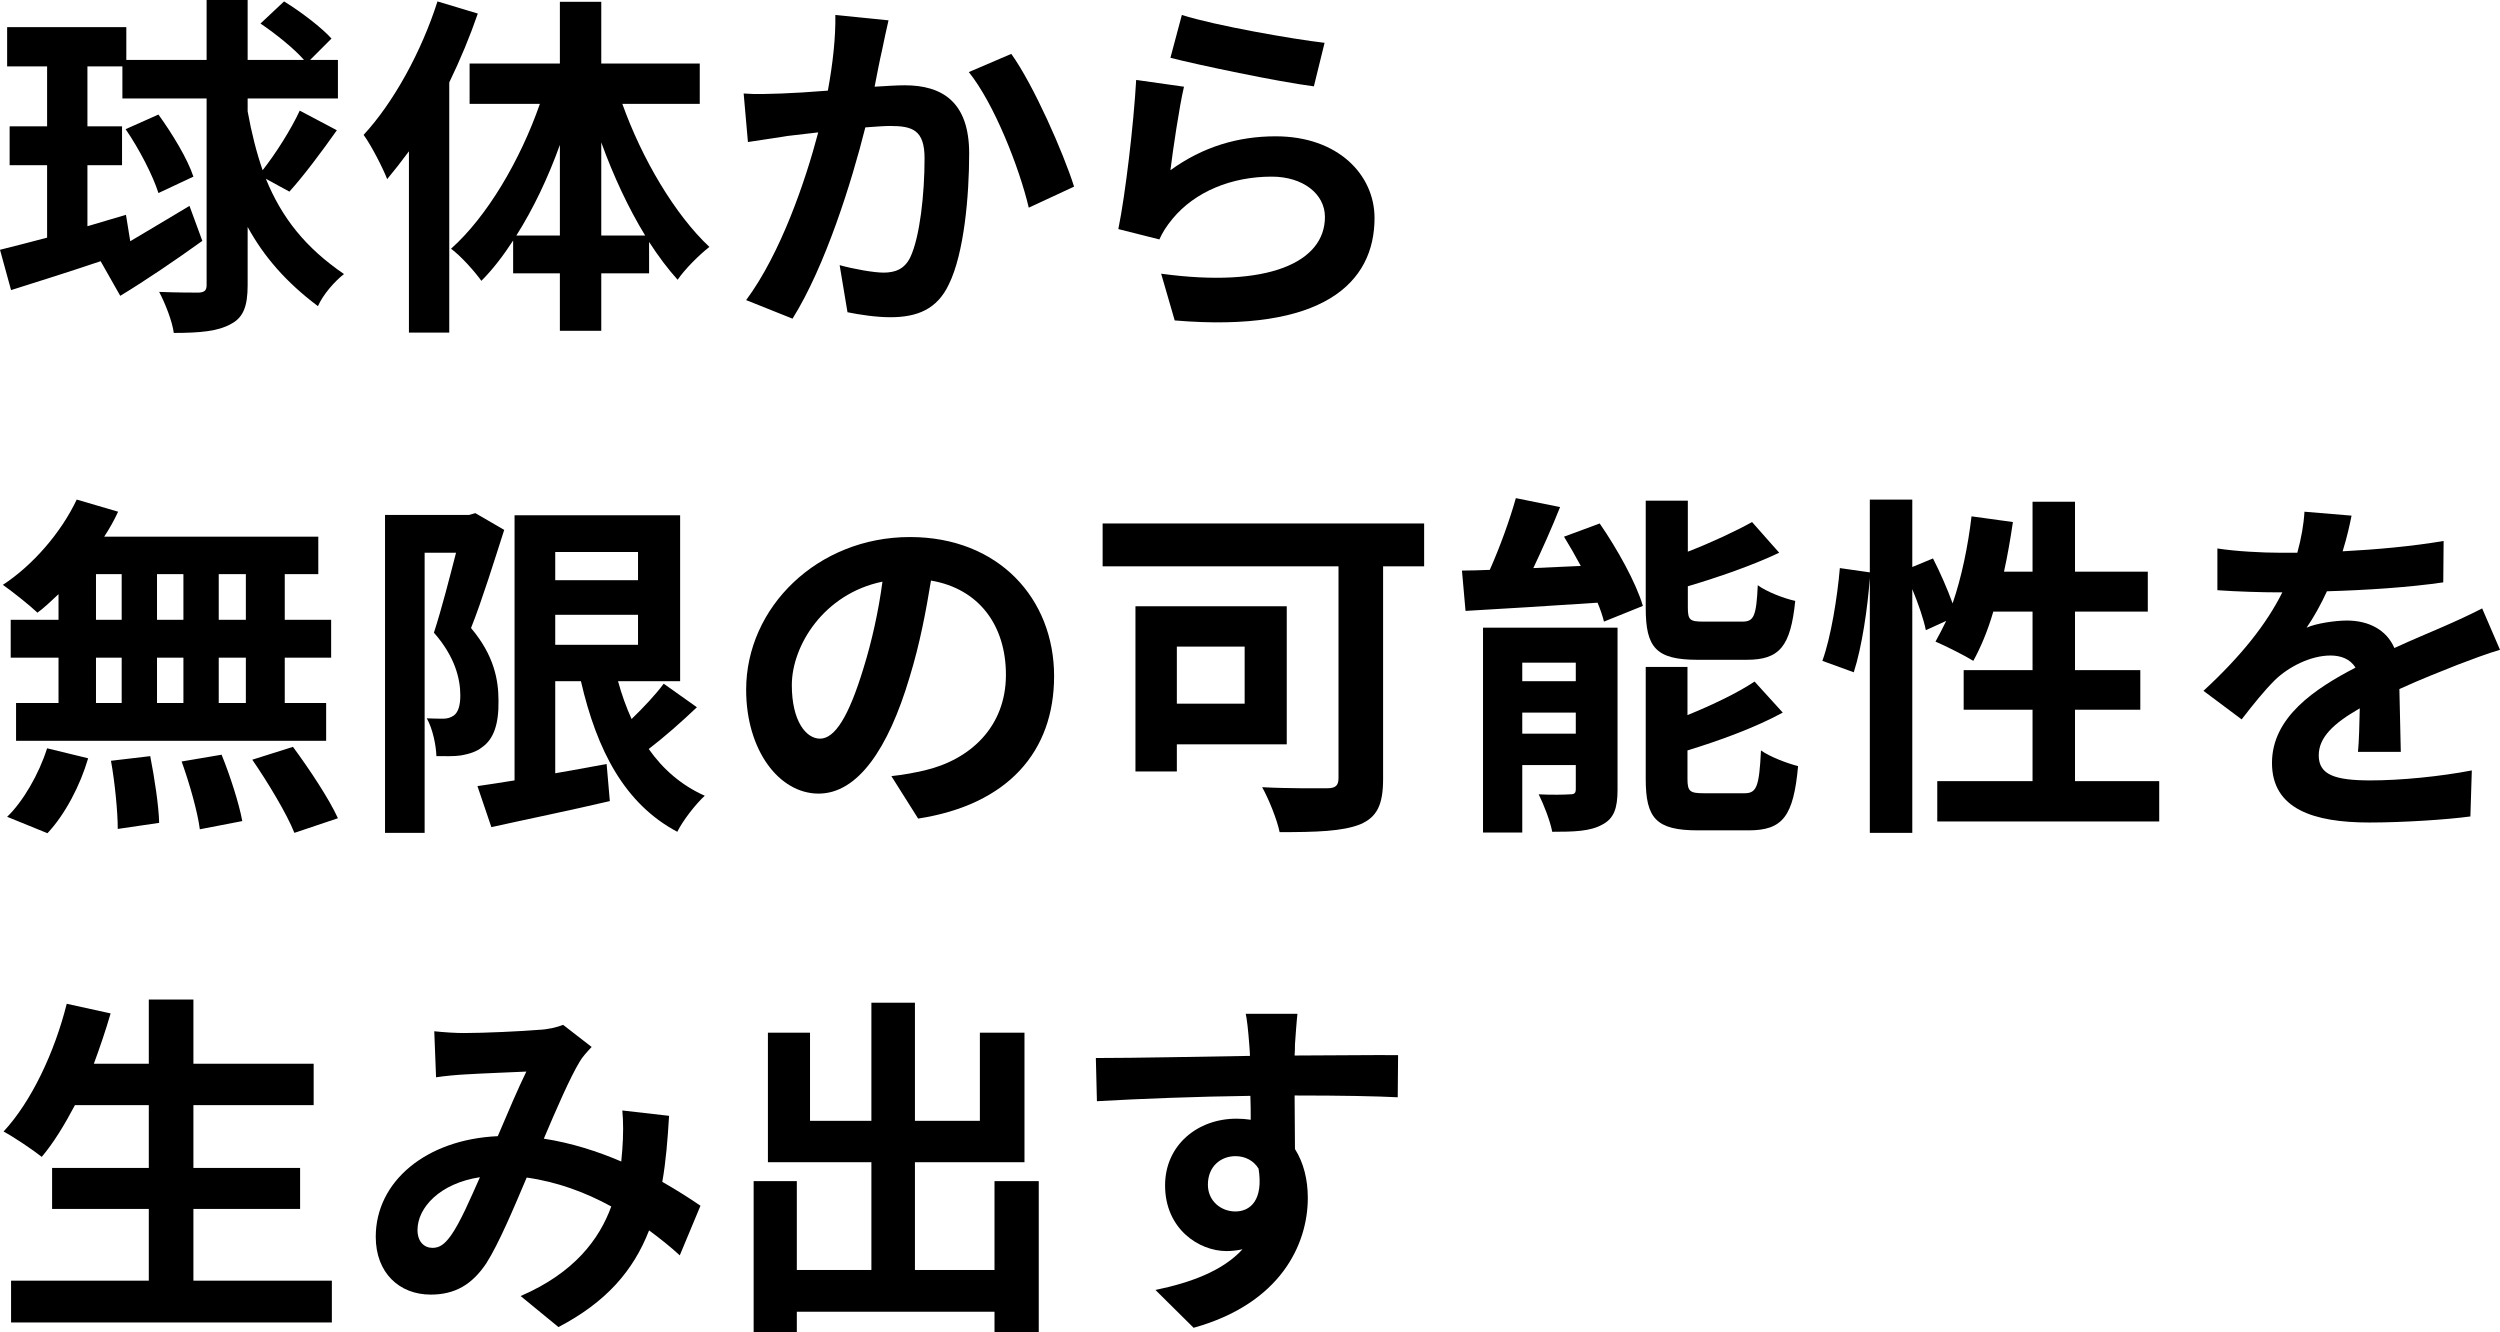
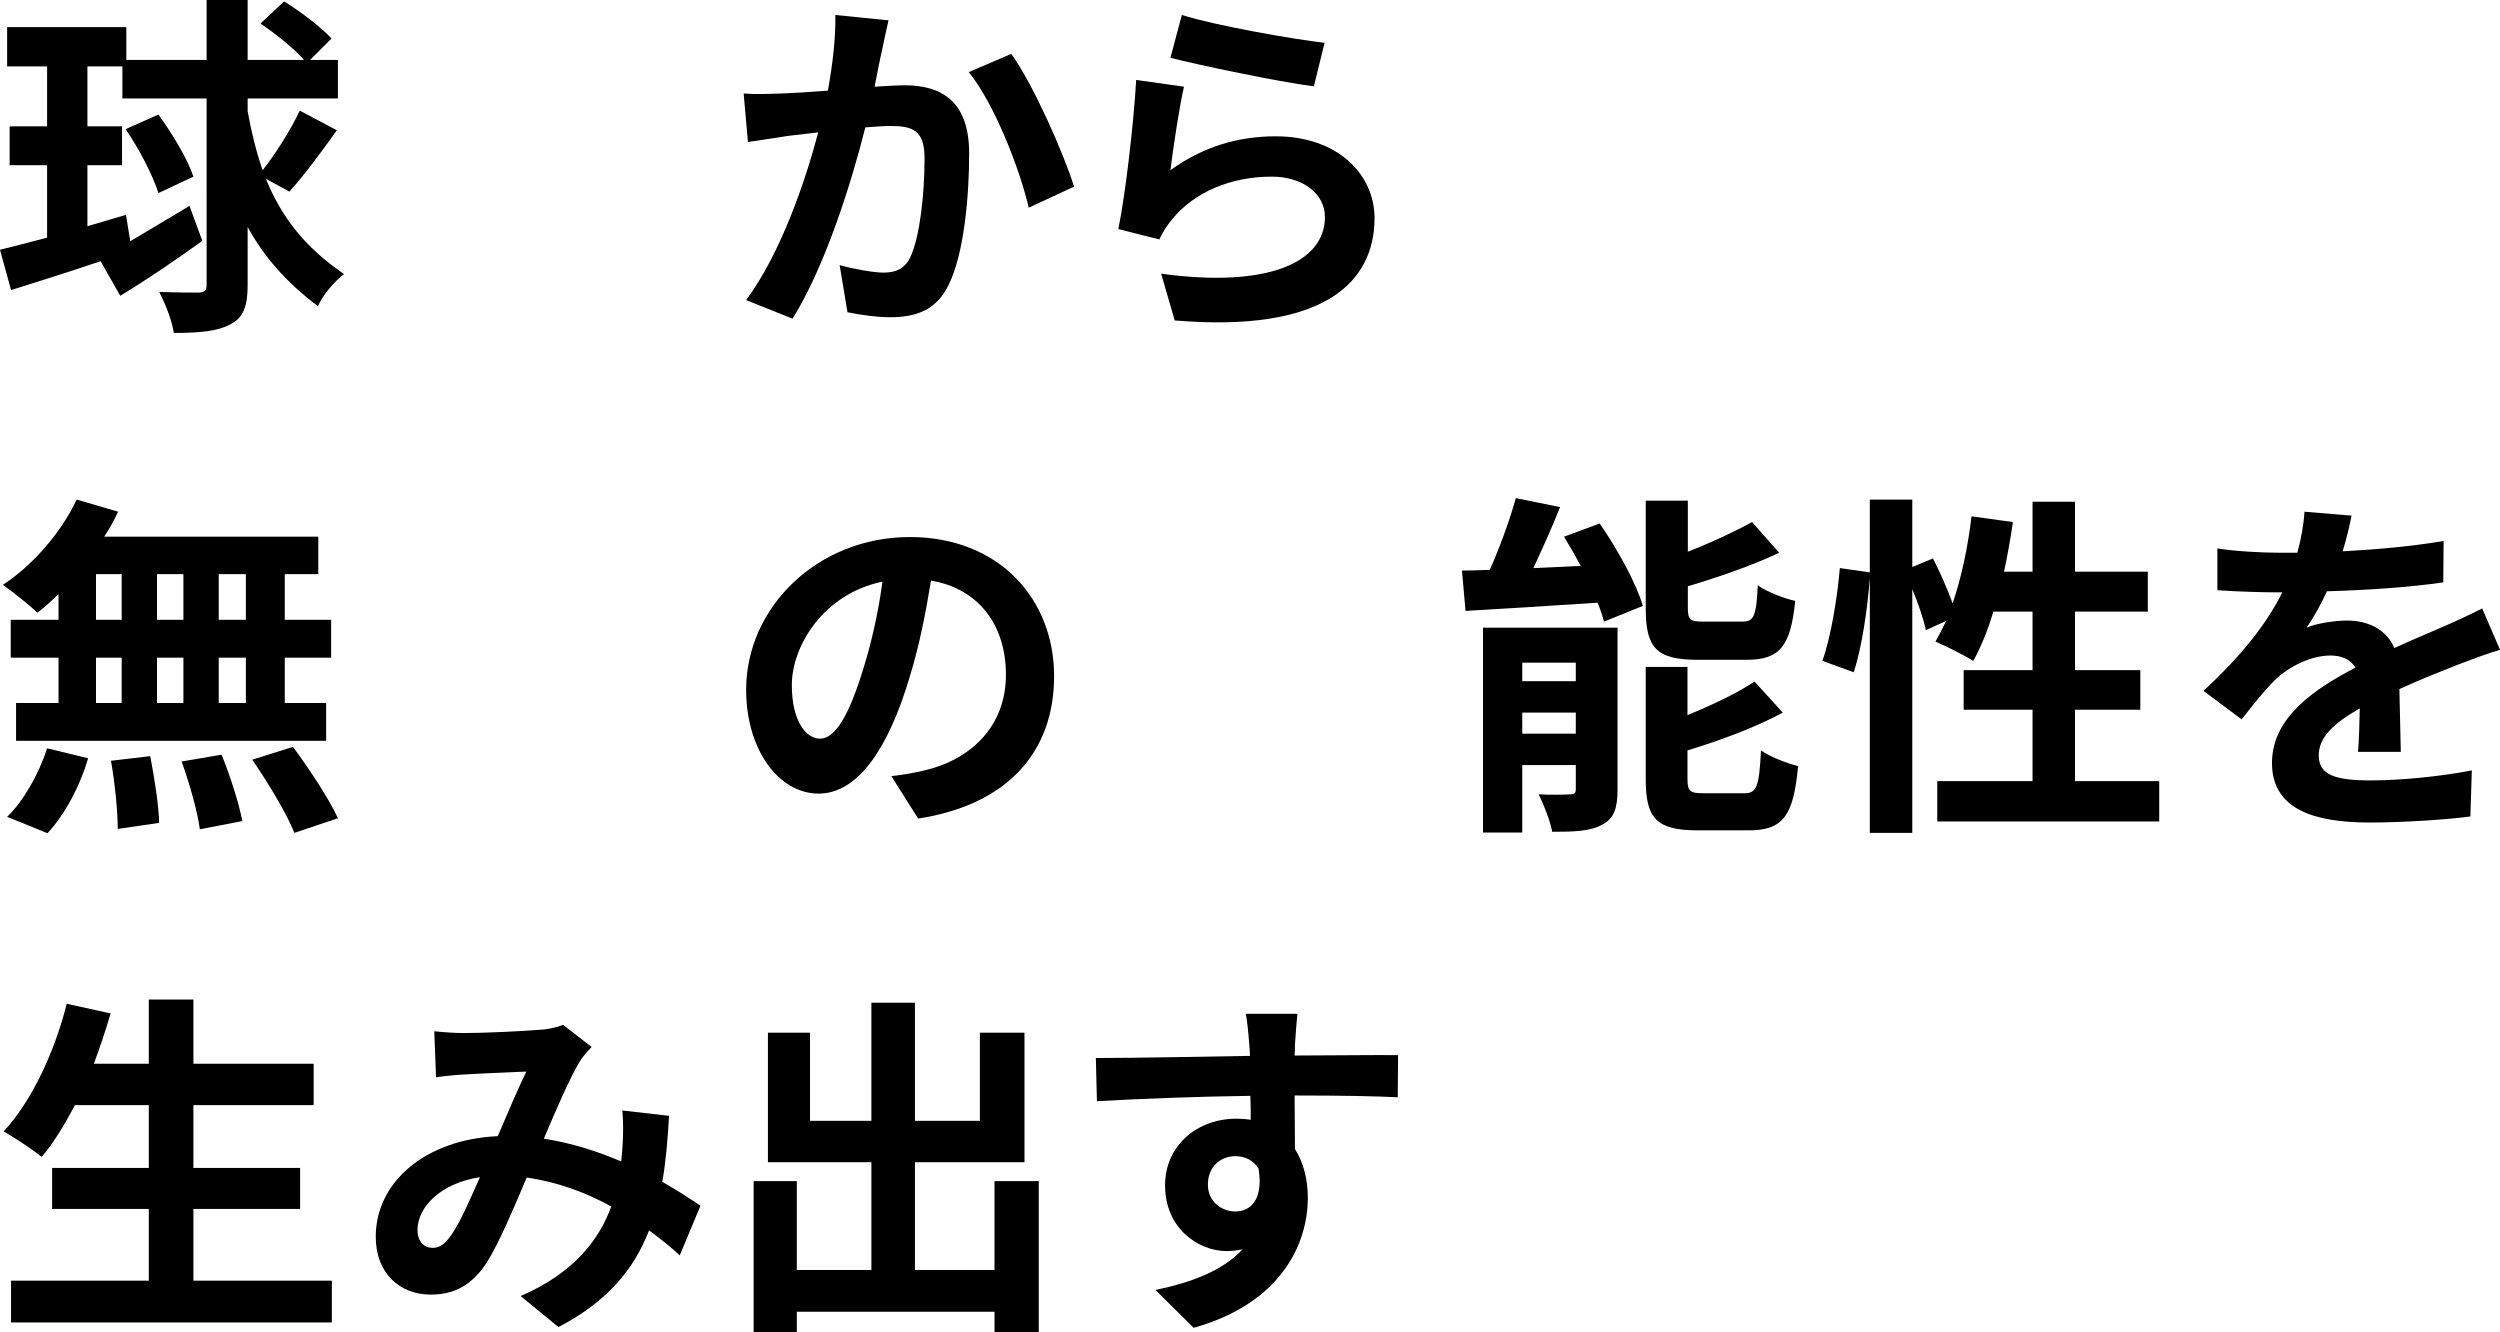
<svg xmlns="http://www.w3.org/2000/svg" version="1.1" id="レイヤー_1" x="0px" y="0px" viewBox="0 0 350.3 186.7" style="enable-background:new 0 0 350.3 186.7;" xml:space="preserve">
  <g>
    <path d="M37.25,25.05c2.25,5.5,5.55,9.65,10.95,13.35c-1.35,1.05-2.95,2.9-3.65,4.5C40.1,39.55,37,36,34.7,31.8v8.15   c0,2.95-0.6,4.55-2.35,5.45c-1.75,1-4.25,1.25-8,1.25c-0.2-1.6-1.2-4.15-2.05-5.75c2.5,0.1,4.8,0.1,5.55,0.1   c0.8-0.05,1.1-0.3,1.1-1.05V13.8h-11.8V9.3h-4.9v8.4h4.85v5.45h-4.85v8.55c1.8-0.55,3.6-1.05,5.4-1.6l0.6,3.7   c2.55-1.5,5.45-3.25,8.3-4.95l1.8,4.9c-3.75,2.7-7.95,5.55-11.5,7.7L14.1,36.6c-4.45,1.5-8.9,2.9-12.55,4.05L0,35   c1.85-0.45,4.1-1.05,6.6-1.7V23.15H1.35V17.7H6.6V9.3H1V3.8h16.7v4.6h11.25V0h5.75v8.4h7.9c-1.4-1.6-3.95-3.65-6.1-5.1l3.3-3.1   c2.3,1.4,5.25,3.65,6.65,5.2l-3,3h3.9v5.4H34.7v1.8c0.55,3.05,1.25,5.8,2.1,8.25c1.85-2.35,4-5.75,5.2-8.35l5.2,2.75   c-2.15,3.05-4.7,6.45-6.65,8.6L37.25,25.05z M22.2,27.05c-0.75-2.4-2.7-6.2-4.6-8.95l4.6-2.05c1.95,2.7,4.1,6.25,4.9,8.7   L22.2,27.05z" />
-     <path d="M66.95,1.9c-1.1,3.2-2.45,6.45-4,9.65V46.6H57.3V21.2c-1,1.35-2.05,2.7-3.05,3.9c-0.55-1.45-2.2-4.7-3.3-6.2   c4.2-4.55,8.1-11.65,10.35-18.7L66.95,1.9z M87.2,14.55c2.75,7.7,7.35,15.5,12.2,20.05c-1.35,1.05-3.4,3.05-4.45,4.6   c-1.4-1.55-2.7-3.3-4-5.3v4.4h-6.7v8.05h-5.8V38.3H71.9v-4.6c-1.4,2.15-2.85,4.05-4.45,5.65c-1-1.4-2.9-3.5-4.25-4.5   c5.05-4.5,9.7-12.4,12.45-20.3H65.8V8.9h12.65V0.25h5.8V8.9h13.8v5.65H87.2z M78.45,33V20.3c-1.65,4.6-3.75,9-6.1,12.7H78.45z    M90.4,33c-2.35-3.85-4.45-8.35-6.15-13.05V33H90.4z" />
    <path d="M123.6,7c-0.35,1.5-0.7,3.35-1.05,5.15c1.65-0.1,3.15-0.2,4.2-0.2c5.3,0,9.05,2.35,9.05,9.55c0,5.9-0.7,14-2.85,18.35   c-1.65,3.5-4.45,4.6-8.2,4.6c-1.95,0-4.3-0.35-6-0.7l-1.1-6.6c1.95,0.55,4.8,1.05,6.15,1.05c1.65,0,2.95-0.5,3.75-2.15   c1.35-2.85,2-8.9,2-13.85c0-4-1.7-4.55-4.85-4.55c-0.8,0-2.05,0.1-3.45,0.2c-1.9,7.6-5.6,19.45-10.2,26.8l-6.5-2.6   c4.85-6.55,8.3-16.65,10.1-23.5c-1.8,0.2-3.35,0.4-4.3,0.5c-1.4,0.25-4.05,0.6-5.55,0.85l-0.6-6.8c1.8,0.15,3.5,0.05,5.35,0   c1.55-0.05,3.9-0.2,6.45-0.4c0.7-3.8,1.1-7.45,1.05-10.6l7.45,0.75C124.2,4.15,123.85,5.75,123.6,7z M150.5,26.15l-6.35,2.95   c-1.3-5.55-4.85-14.6-8.4-19l5.95-2.55C144.8,11.85,149,21.4,150.5,26.15z" />
    <path d="M164,23.85c4.55-3.3,9.5-4.75,14.75-4.75c8.75,0,13.85,5.4,13.85,11.45c0,9.1-7.2,16.1-28,14.35l-1.9-6.55   c15,2.05,22.95-1.6,22.95-7.95c0-3.25-3.1-5.65-7.45-5.65c-5.65,0-10.75,2.1-13.9,5.9c-0.9,1.1-1.4,1.9-1.85,2.9l-5.75-1.45   c1-4.9,2.15-14.7,2.5-20.9l6.7,0.95C165.25,14.9,164.35,21,164,23.85z M185.6,6l-1.5,6.1c-5.05-0.65-16.2-3-20.1-4l1.6-6   C170.35,3.6,181.25,5.5,185.6,6z" />
    <path d="M8.2,83.25c-1,0.95-1.95,1.85-2.95,2.6c-1.1-1.05-3.5-2.95-4.85-3.9C4.6,79.2,8.55,74.65,10.75,70l5.8,1.7   c-0.55,1.2-1.2,2.35-1.95,3.5h30v5.25h-4.7v6.4h6.5v5.3h-6.5v6.35h5.8v5.3H2.25v-5.3H8.2v-6.35H1.5v-5.3h6.7V83.25z M1,114.45   c2.2-2.1,4.45-5.95,5.6-9.6l5.75,1.4c-1.1,3.8-3.25,7.9-5.7,10.5L1,114.45z M13.45,86.85h3.6v-6.4h-3.6V86.85z M13.45,98.5h3.6   v-6.35h-3.6V98.5z M21.05,105.95c0.6,3.05,1.2,7,1.25,9.35l-5.8,0.85c0-2.4-0.4-6.5-0.95-9.55L21.05,105.95z M25.7,86.85v-6.4H22   v6.4H25.7z M22,92.15v6.35h3.7v-6.35H22z M31.05,105.75c1.2,2.95,2.45,6.85,2.9,9.3L28,116.2c-0.3-2.4-1.45-6.45-2.55-9.5   L31.05,105.75z M34.45,80.45h-3.8v6.4h3.8V80.45z M34.45,92.15h-3.8v6.35h3.8V92.15z M41.05,104.65c2.25,3.05,5.05,7.25,6.3,10   l-6.1,2.05c-1.05-2.65-3.7-7.05-5.9-10.25L41.05,104.65z" />
-     <path d="M70.65,74.25C69.25,78.6,67.55,84.1,66,88c3.25,3.85,3.85,7.3,3.85,10.2c0.05,3.3-0.7,5.4-2.3,6.5   c-0.8,0.65-1.85,0.95-2.95,1.15c-1,0.15-2.2,0.1-3.45,0.1c-0.05-1.5-0.5-3.8-1.35-5.3c0.95,0.05,1.7,0.05,2.35,0.05   c0.55,0,1-0.15,1.45-0.45c0.6-0.45,0.9-1.4,0.9-2.8c0-2.35-0.75-5.45-3.7-8.8c1.05-3.2,2.2-7.7,3.1-11.2h-4.4v39.25h-5.55V72.15   h11.8l0.85-0.25L70.65,74.25z M97.65,99.1c-2.15,2.05-4.6,4.2-6.75,5.85c2,2.85,4.6,5.1,7.85,6.55c-1.3,1.2-3.05,3.45-3.85,5.05   c-7.35-3.9-11.25-11.35-13.5-21.1h-3.6v12.9c2.35-0.4,4.8-0.85,7.2-1.3l0.45,5.2c-5.75,1.35-11.9,2.6-16.6,3.65l-1.95-5.75   c1.5-0.2,3.25-0.5,5.2-0.8V72.2h23.2v23.25h-8.7c0.5,1.85,1.15,3.65,1.9,5.3c1.65-1.6,3.35-3.4,4.5-4.95L97.65,99.1z M77.8,77.35   v3.95h11.6v-3.95H77.8z M77.8,90.35h11.6v-4.2H77.8V90.35z" />
    <path d="M128.65,114.7l-3.75-5.95c1.9-0.2,3.3-0.5,4.65-0.8c6.4-1.5,11.4-6.1,11.4-13.4c0-6.9-3.75-12.05-10.5-13.2   c-0.7,4.25-1.55,8.85-3,13.55c-3,10.1-7.3,16.3-12.75,16.3c-5.55,0-10.15-6.1-10.15-14.55c0-11.55,10-21.4,22.95-21.4   c12.4,0,20.2,8.6,20.2,19.5C147.7,105.3,141.25,112.75,128.65,114.7z M114.9,103.5c2.1,0,4.05-3.15,6.1-9.9   c1.15-3.7,2.1-7.95,2.65-12.1c-8.25,1.7-12.7,9-12.7,14.5C110.95,101.05,112.95,103.5,114.9,103.5z" />
-     <path d="M199.55,79.35h-5.75v29.8c0,3.6-0.85,5.35-3.2,6.35c-2.5,1-6.2,1.1-11.3,1.1c-0.35-1.75-1.55-4.7-2.45-6.3   c3.55,0.2,7.9,0.15,9.1,0.15c1.15,0,1.6-0.35,1.6-1.4v-29.7H154.5v-6h45.05V79.35z M164.9,104.3v3.8h-5.8V84.95h21.2v19.35H164.9z    M164.9,90.6v8h9.5v-8H164.9z" />
    <path d="M224.15,73.35c2.45,3.55,5.1,8.3,6.05,11.55l-5.45,2.2c-0.2-0.8-0.5-1.7-0.9-2.65c-6.6,0.45-13.4,0.85-18.5,1.15l-0.5-5.65   c1.2,0,2.5-0.05,3.9-0.1c1.4-3.15,2.8-7,3.65-10.05l6.2,1.25c-1.15,2.9-2.5,5.9-3.75,8.55l6.65-0.3c-0.75-1.4-1.55-2.8-2.35-4.1   L224.15,73.35z M226.65,110.65c0,2.6-0.5,4.05-2.15,4.9c-1.7,0.95-4,1-7,1c-0.3-1.55-1.2-3.85-1.9-5.25c1.75,0.1,3.75,0.05,4.4,0   c0.6,0,0.8-0.15,0.8-0.75v-3.35h-7.5v9.45h-5.5v-28.7h18.85V110.65z M213.3,92.85v2.6h7.5v-2.6H213.3z M220.8,102.8v-2.95h-7.5   v2.95H220.8z M237.85,92.45c-5.85,0-7.25-1.75-7.25-7.25V70.15h5.9v7.15c3.35-1.3,6.65-2.85,9-4.15l3.8,4.3   c-3.8,1.8-8.45,3.4-12.8,4.7v2.95c0,1.8,0.3,2,2.2,2h5.45c1.6,0,1.95-0.75,2.15-5.1c1.2,0.9,3.65,1.85,5.25,2.2   c-0.65,6.4-2.2,8.25-6.8,8.25H237.85z M244.45,111.15c1.7,0,2.05-0.95,2.3-6c1.25,0.9,3.65,1.8,5.2,2.2c-0.65,7.05-2.15,9-6.95,9   h-7.1c-5.85,0-7.3-1.7-7.3-7.2v-15.7h5.85v6.75c3.55-1.45,7-3.1,9.4-4.7l3.95,4.35c-3.85,2.1-8.8,3.9-13.35,5.3v4   c0,1.75,0.35,2,2.3,2H244.45z" />
    <path d="M302.55,109.45v5.65h-31.1v-5.65h13.35v-10h-9.65V93.9h9.65v-8.2h-5.5c-0.75,2.6-1.75,5-2.8,6.9c-1.2-0.75-3.9-2.1-5.3-2.7   c0.5-0.9,1-1.85,1.5-2.9l-2.85,1.3c-0.3-1.5-1.05-3.7-1.9-5.75v34.15H262V80.95c-0.3,4.2-1.1,9.7-2.25,13.25l-4.4-1.6   c1.2-3.3,2.1-8.9,2.45-13l4.2,0.6V70h5.95v9.45l2.9-1.2c1,1.95,2.05,4.35,2.75,6.3c1.25-3.65,2.15-7.95,2.65-12.2l5.8,0.8   c-0.35,2.35-0.75,4.7-1.25,6.95h4v-9.8h5.95v9.8h10.2v5.6h-10.2v8.2h9.15v5.55h-9.15v10H302.55z" />
    <path d="M328.25,77.25C333,77,338,76.55,342.4,75.8l-0.05,5.8c-4.75,0.7-10.9,1.1-16.3,1.25c-0.85,1.85-1.85,3.65-2.85,5.1   c1.3-0.6,4-1,5.65-1c3.05,0,5.55,1.3,6.65,3.85c2.6-1.2,4.7-2.05,6.75-2.95c1.95-0.85,3.7-1.65,5.55-2.6l2.5,5.8   c-1.6,0.45-4.25,1.45-5.95,2.1c-2.25,0.9-5.1,2-8.15,3.4c0.05,2.8,0.15,6.5,0.2,8.8h-6c0.15-1.5,0.2-3.9,0.25-6.1   c-3.75,2.15-5.75,4.1-5.75,6.6c0,2.75,2.35,3.5,7.25,3.5c4.25,0,9.8-0.55,14.2-1.4l-0.2,6.45c-3.3,0.45-9.45,0.85-14.15,0.85   c-7.85,0-13.65-1.9-13.65-8.35c0-6.4,6-10.4,11.7-13.35c-0.75-1.25-2.1-1.7-3.5-1.7c-2.8,0-5.9,1.6-7.8,3.45   c-1.5,1.5-2.95,3.3-4.65,5.5l-5.35-4c5.25-4.85,8.8-9.3,11.05-13.8c-0.25,0-0.45,0-0.65,0c-2.05,0-5.7-0.1-8.45-0.3v-5.85   c2.55,0.4,6.25,0.6,8.8,0.6c0.75,0,1.6,0,2.4,0c0.55-2,0.9-3.95,1-5.75l6.6,0.55C329.25,73.5,328.9,75.15,328.25,77.25z" />
    <path d="M46.5,179.45v5.85H1.55v-5.85h19.3V169.4H7.3v-5.75h13.55v-8.8H10.5c-1.45,2.75-3,5.3-4.65,7.25   c-1.2-0.95-3.85-2.75-5.35-3.55c3.9-4.2,7.15-11.1,8.85-17.9L15.5,142c-0.7,2.4-1.5,4.75-2.35,7.05h7.7v-9h6.25v9h16.85v5.8H27.1   v8.8h14.95v5.75H27.1v10.05H46.5z" />
    <path d="M65,144.75c2.85,0,8.15-0.25,10.5-0.45c1.25-0.05,2.55-0.35,3.4-0.7l4,3.1c-0.7,0.75-1.3,1.4-1.7,2.1   c-1.3,2.15-3.2,6.5-5,10.75c3.9,0.6,7.6,1.8,10.85,3.2c0.05-0.6,0.1-1.15,0.15-1.7c0.15-1.95,0.15-3.95,0-5.45l6.55,0.75   c-0.2,3.35-0.45,6.45-0.95,9.25c2.1,1.2,3.9,2.35,5.35,3.35l-2.9,6.95c-1.3-1.2-2.75-2.35-4.3-3.5c-2.2,5.65-6,10.05-12.7,13.55   l-5.3-4.35c7.55-3.25,11.05-8,12.7-12.55C82.1,167.1,78.1,165.6,73.8,165c-1.8,4.25-3.9,9.25-5.65,12c-2,3-4.4,4.4-7.8,4.4   c-4.4,0-7.7-3.05-7.7-8.1c0-7.75,7.05-13.65,17.1-14.1c1.4-3.3,2.85-6.7,4-9.05c-2,0.1-6.3,0.25-8.6,0.4c-1,0.05-2.75,0.2-4.05,0.4   l-0.25-6.45C62.2,144.65,63.9,144.75,65,144.75z M60.6,174.85c1,0,1.7-0.5,2.6-1.75c1.3-1.85,2.65-5,4.05-8.15   c-5.6,0.85-8.75,4.25-8.75,7.4C58.5,174,59.45,174.85,60.6,174.85z" />
    <path d="M145.55,165.5v21.15h-6.2v-2.85h-27.7v2.9h-6.05v-21.2h6.05v12.45h10.45v-15.1h-14.5V144.7h5.9v12.35h8.6V140.5h6.1v16.55   h9.1V144.7h6.25v18.15H128.2v15.1h11.15V165.5H145.55z" />
    <path d="M181.45,146.35c0,0.4,0,0.95-0.05,1.55c5.05,0,11.9-0.1,14.5-0.05l-0.05,5.9c-3-0.15-7.65-0.25-14.45-0.25   c0,2.55,0.05,5.3,0.05,7.5c1.2,1.9,1.8,4.25,1.8,6.85c0,6.5-3.8,14.8-16,18.2l-5.35-5.3c5.05-1.05,9.45-2.7,12.2-5.7   c-0.7,0.15-1.45,0.25-2.25,0.25c-3.85,0-8.6-3.1-8.6-9.2c0-5.65,4.55-9.35,10-9.35c0.7,0,1.35,0.05,2,0.15c0-1.1,0-2.25-0.05-3.35   c-7.55,0.1-15.35,0.4-21.5,0.75l-0.15-6.05c5.7,0,14.8-0.2,21.6-0.3c-0.05-0.65-0.05-1.15-0.1-1.55c-0.15-2.05-0.35-3.75-0.5-4.35   h7.25C181.7,142.85,181.5,145.55,181.45,146.35z M173.1,169.75c2.1,0,3.95-1.6,3.25-6c-0.7-1.15-1.9-1.75-3.25-1.75   c-1.95,0-3.85,1.35-3.85,4C169.25,168.3,171.1,169.75,173.1,169.75z" />
  </g>
</svg>